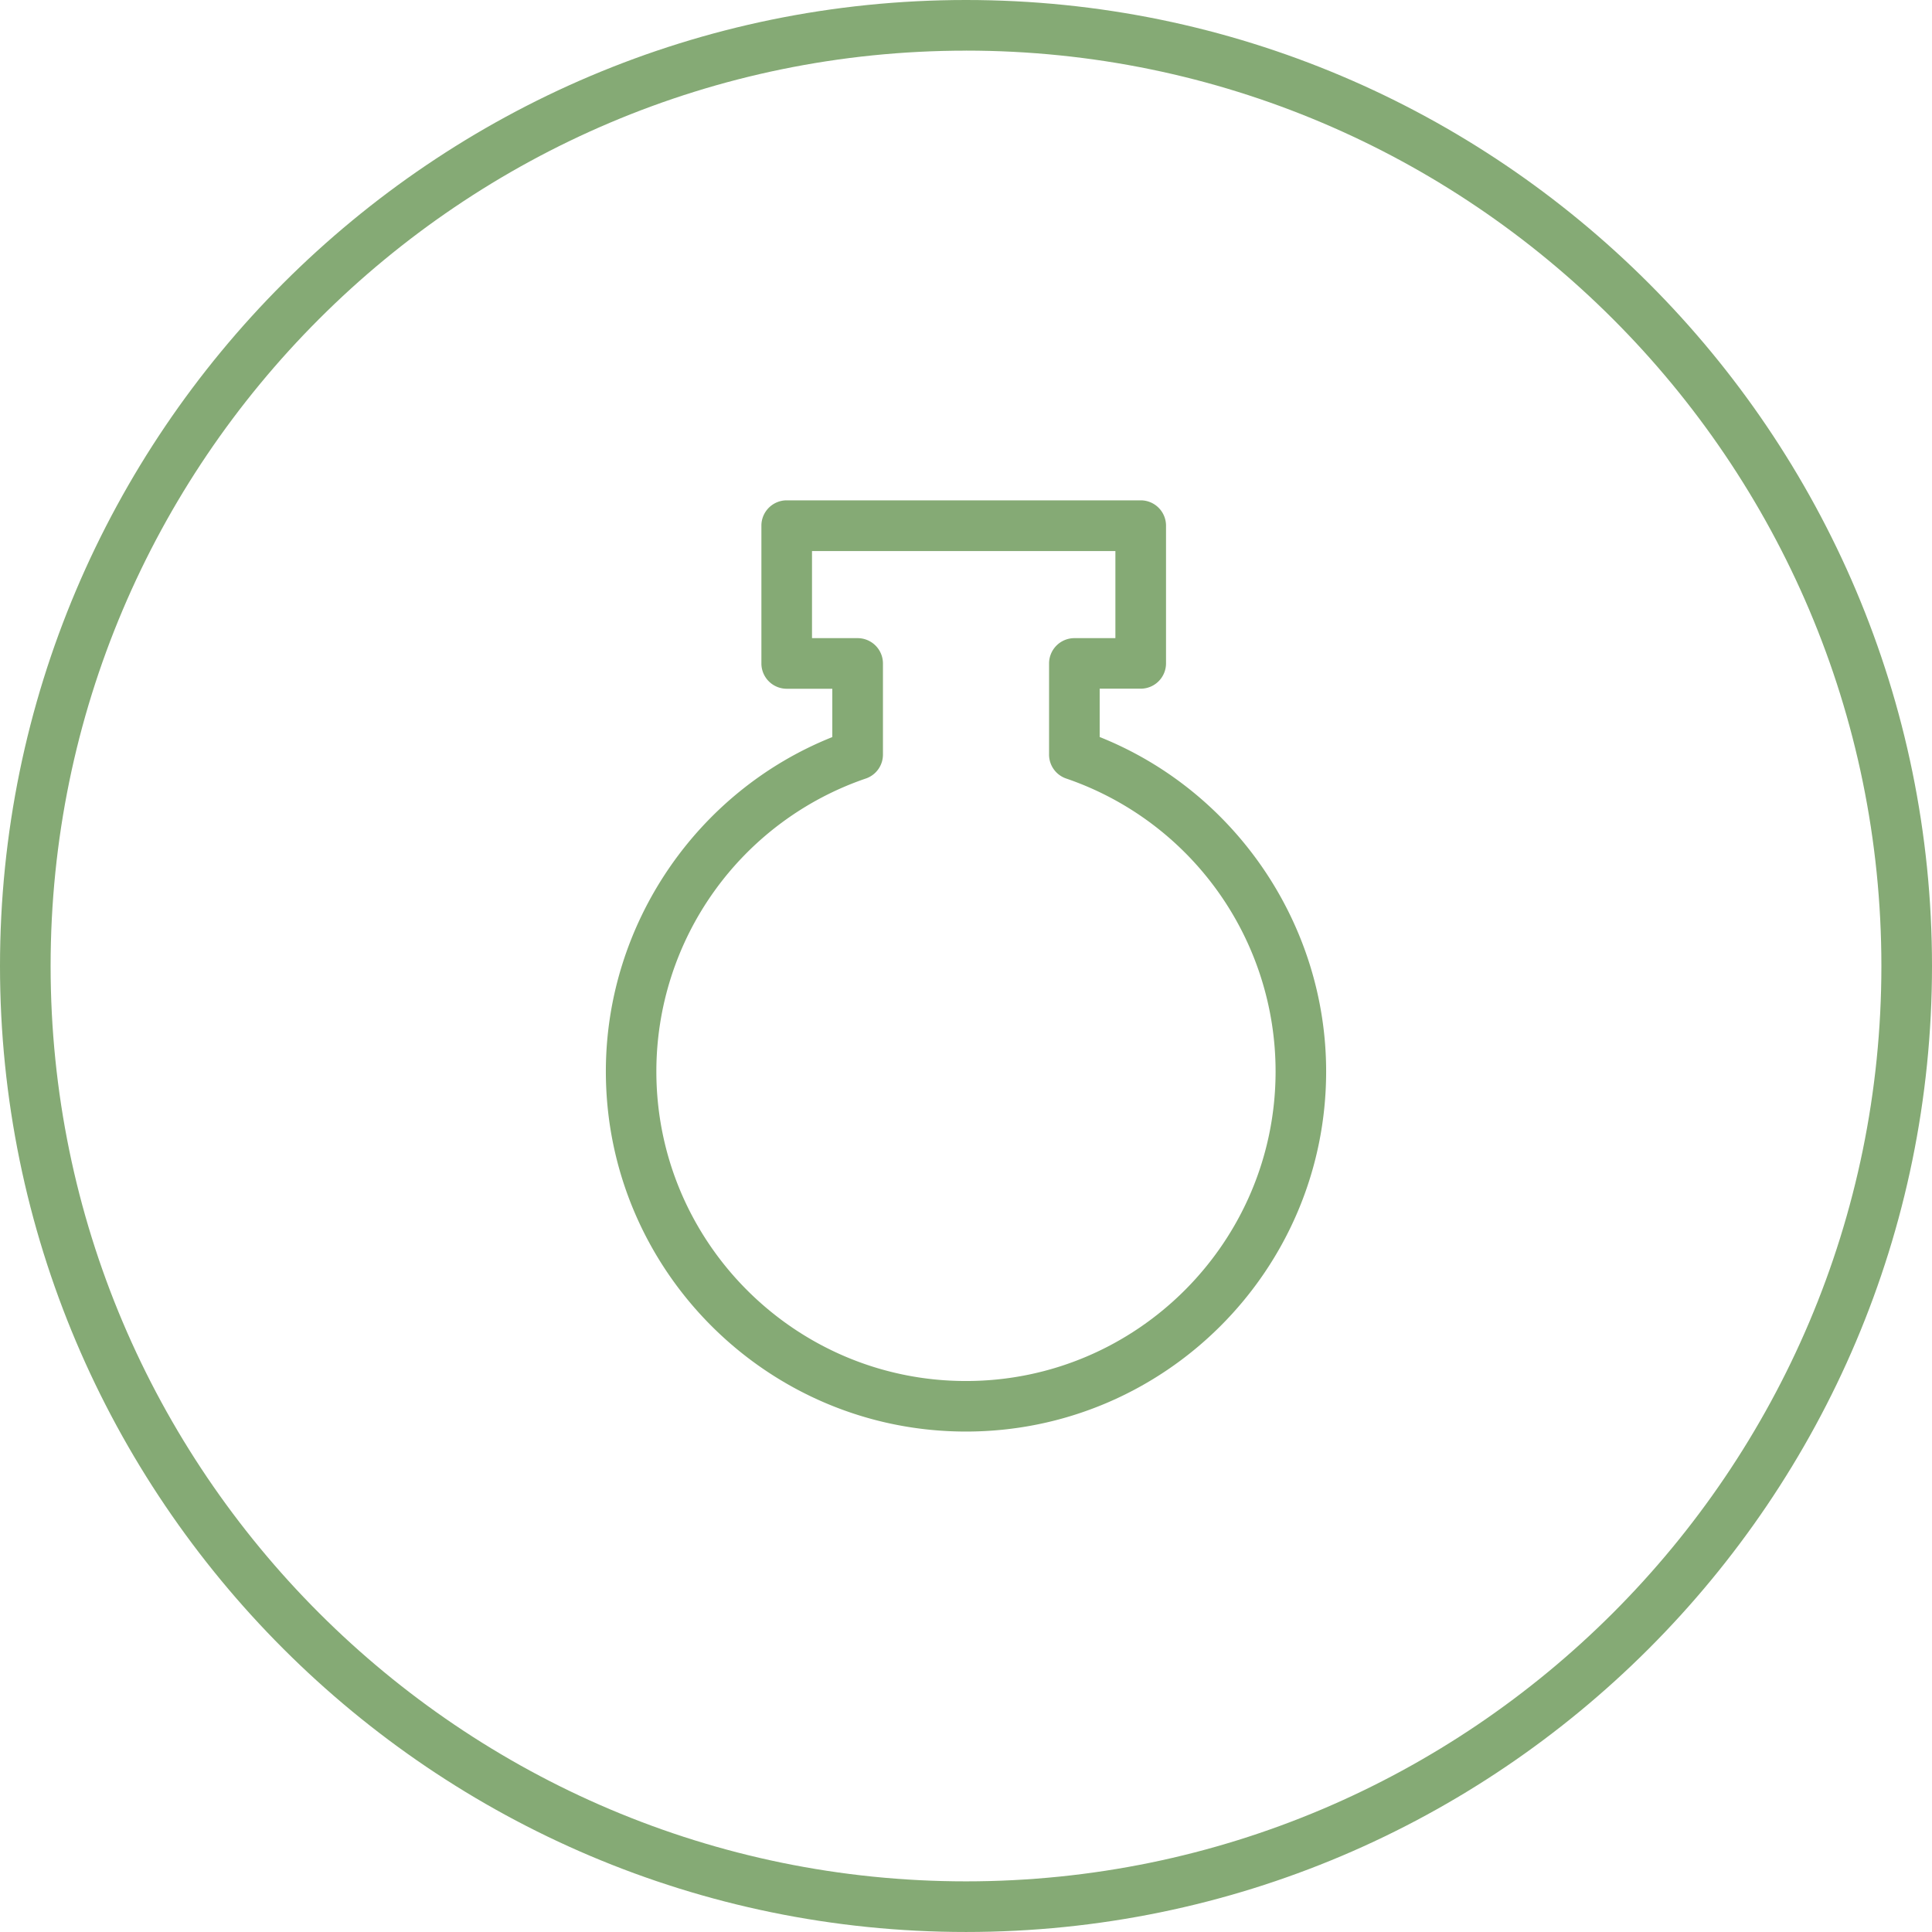
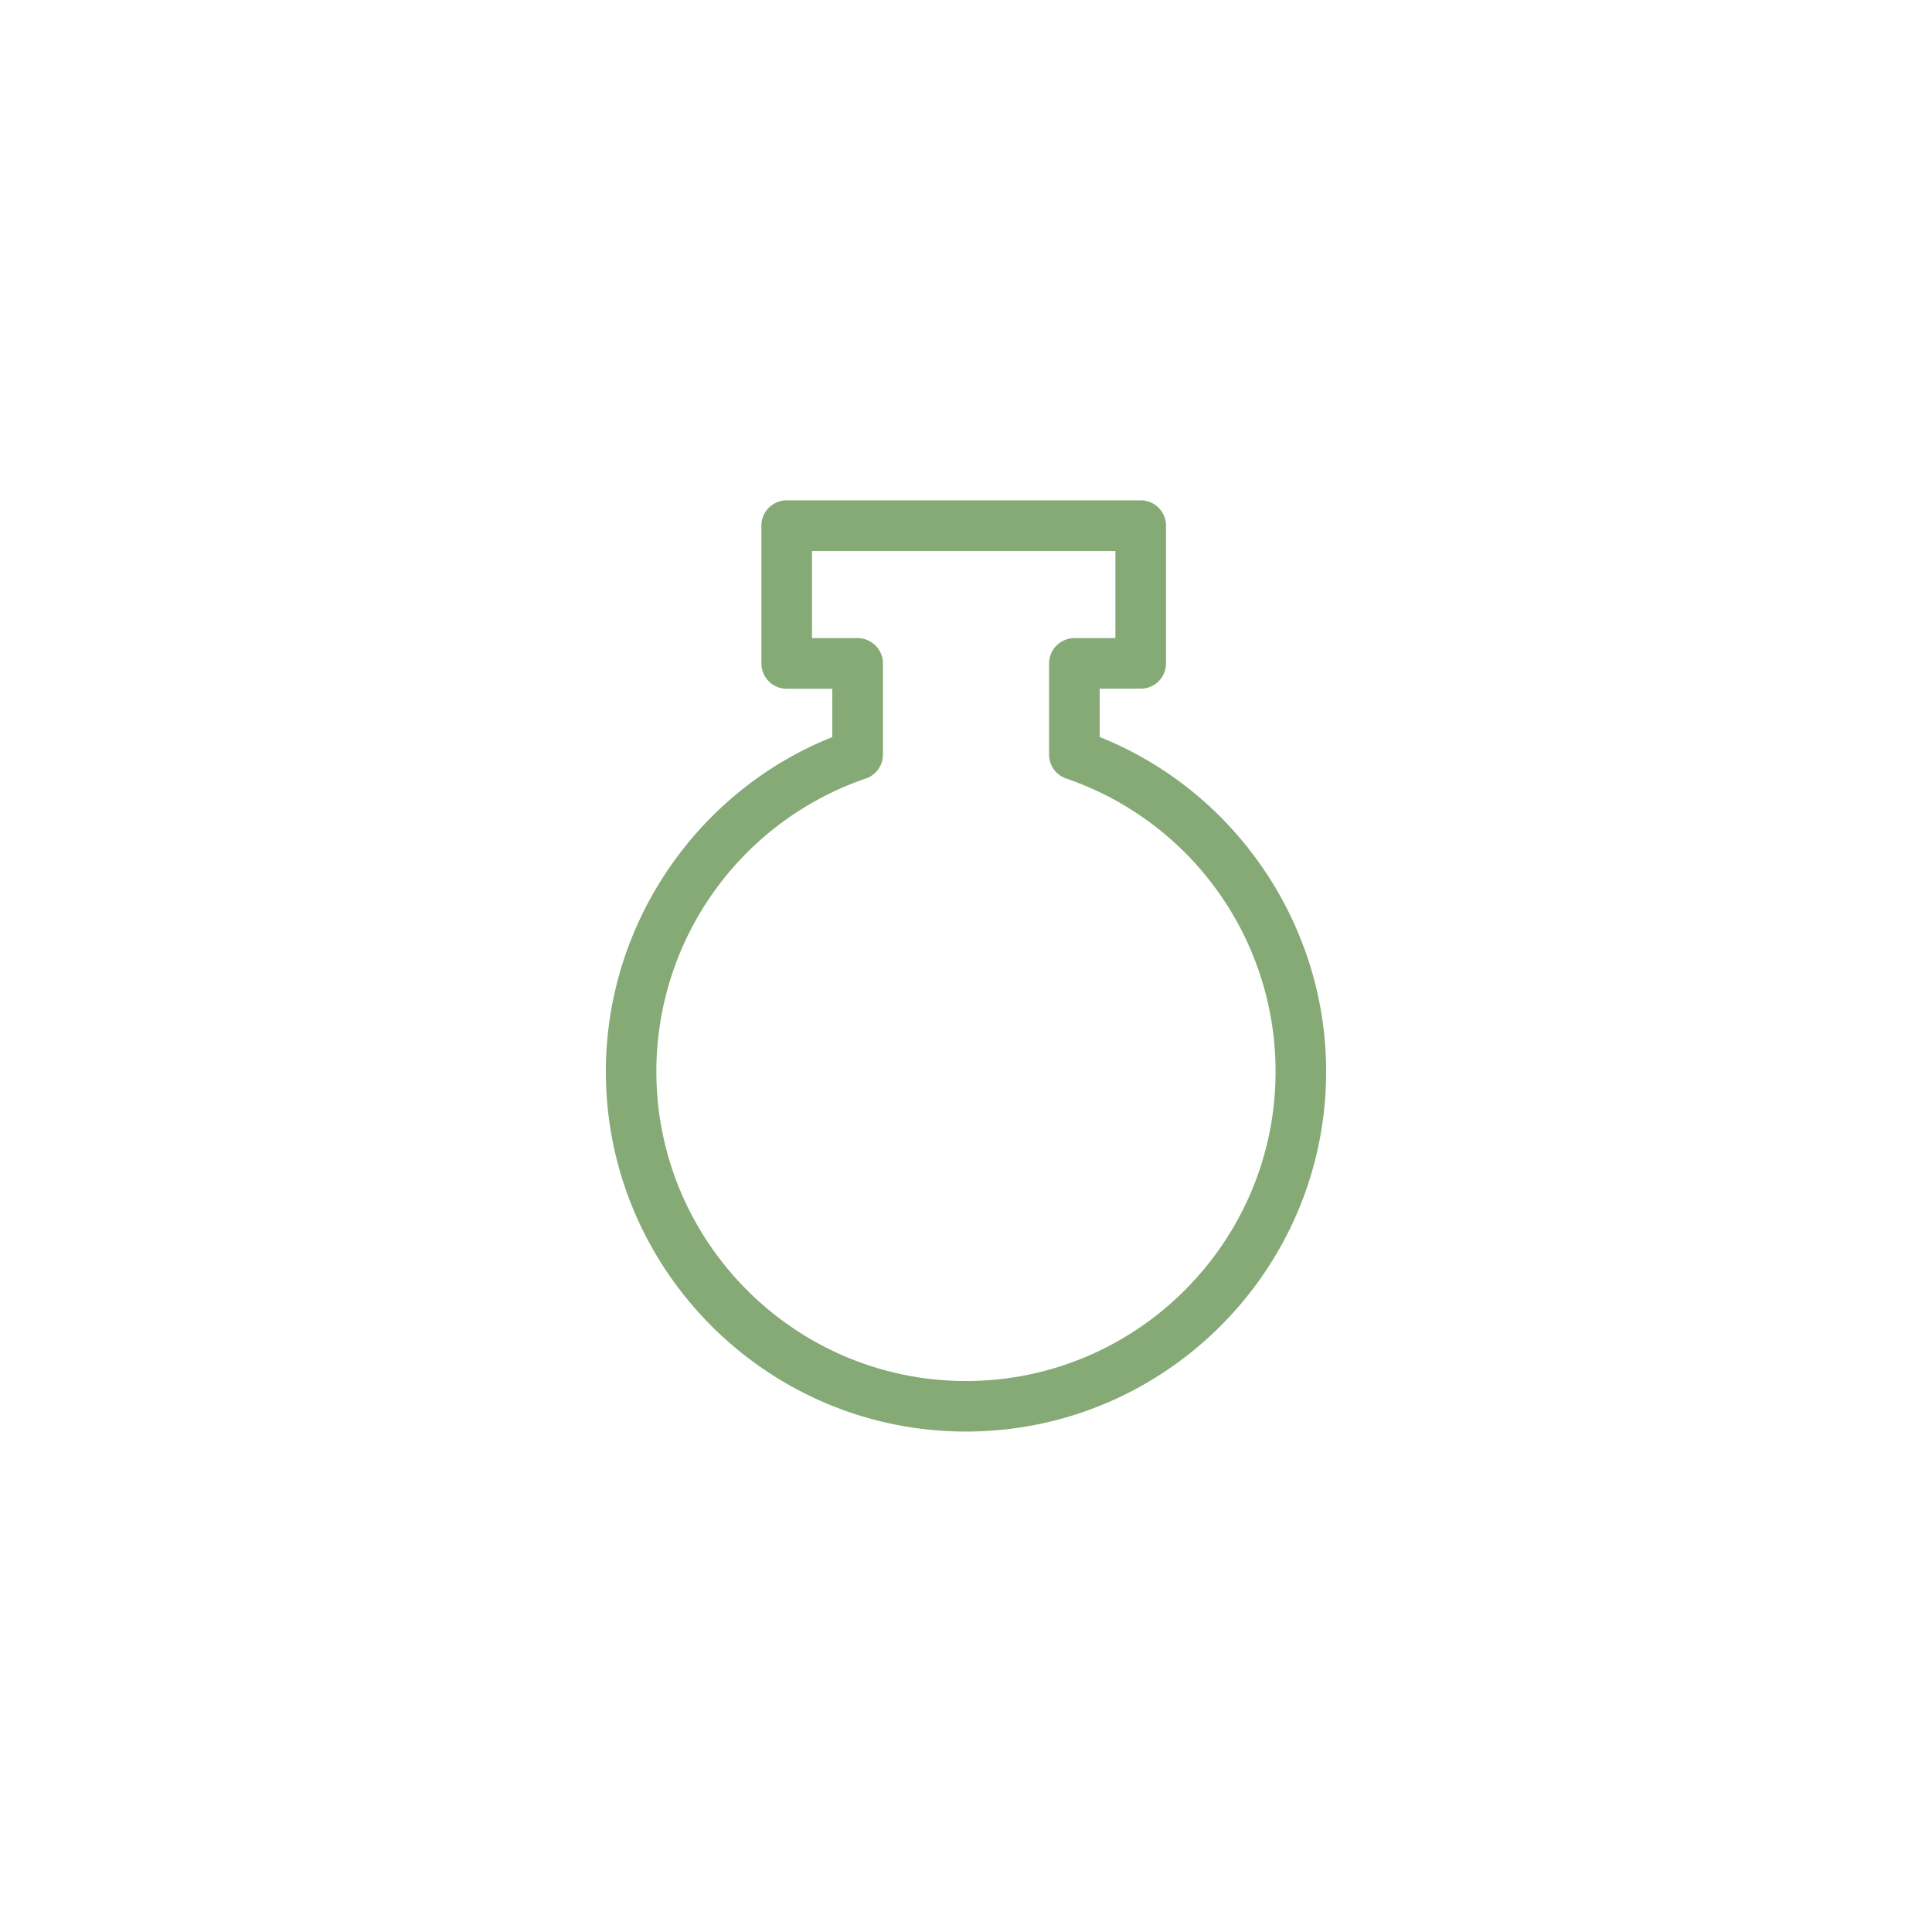
<svg xmlns="http://www.w3.org/2000/svg" viewBox="0 0 1079.53 1079.52" data-name="Слой 1" id="Слой_1">
  <defs>
    <style>.cls-1{fill:#85aa75;}</style>
  </defs>
  <path transform="translate(-0.47 -0.7)" d="M540.23,800.6c111,0,201.24-90.27,201.24-201.24,0-82-50.64-156.51-126.54-186.85v-27h22.92A14.15,14.15,0,0,0,652,371.41v-77a14.15,14.15,0,0,0-14.14-14.14H440.05a14.15,14.15,0,0,0-14.14,14.14v77a14.15,14.15,0,0,0,14.14,14.14h25.48v27C389.65,442.85,339,517.31,339,599.36,339,710.33,429.27,800.6,540.23,800.6Zm-56-364.88a14.11,14.11,0,0,0,9.6-13.38V371.41a14.16,14.16,0,0,0-14.14-14.14H454.19V308.6H623.71v48.67H600.79a14.16,14.16,0,0,0-14.14,14.14v50.93a14.1,14.1,0,0,0,9.57,13.37,173,173,0,0,1,117,163.65c0,95.36-77.58,173-173,173s-173-77.6-173-173A173,173,0,0,1,484.22,435.72Z" class="cls-1" />
-   <path transform="translate(-0.47 -0.7)" d="M540.23.7C242.61.7.47,242.84.47,540.46s242.14,539.76,539.76,539.76S1080,838.09,1080,540.46,837.86.7,540.23.7Zm0,28.28c282,0,511.49,229.45,511.49,511.48s-229.45,511.47-511.49,511.47S28.75,822.48,28.75,540.46,258.2,29,540.23,29Z" class="cls-1" />
</svg>